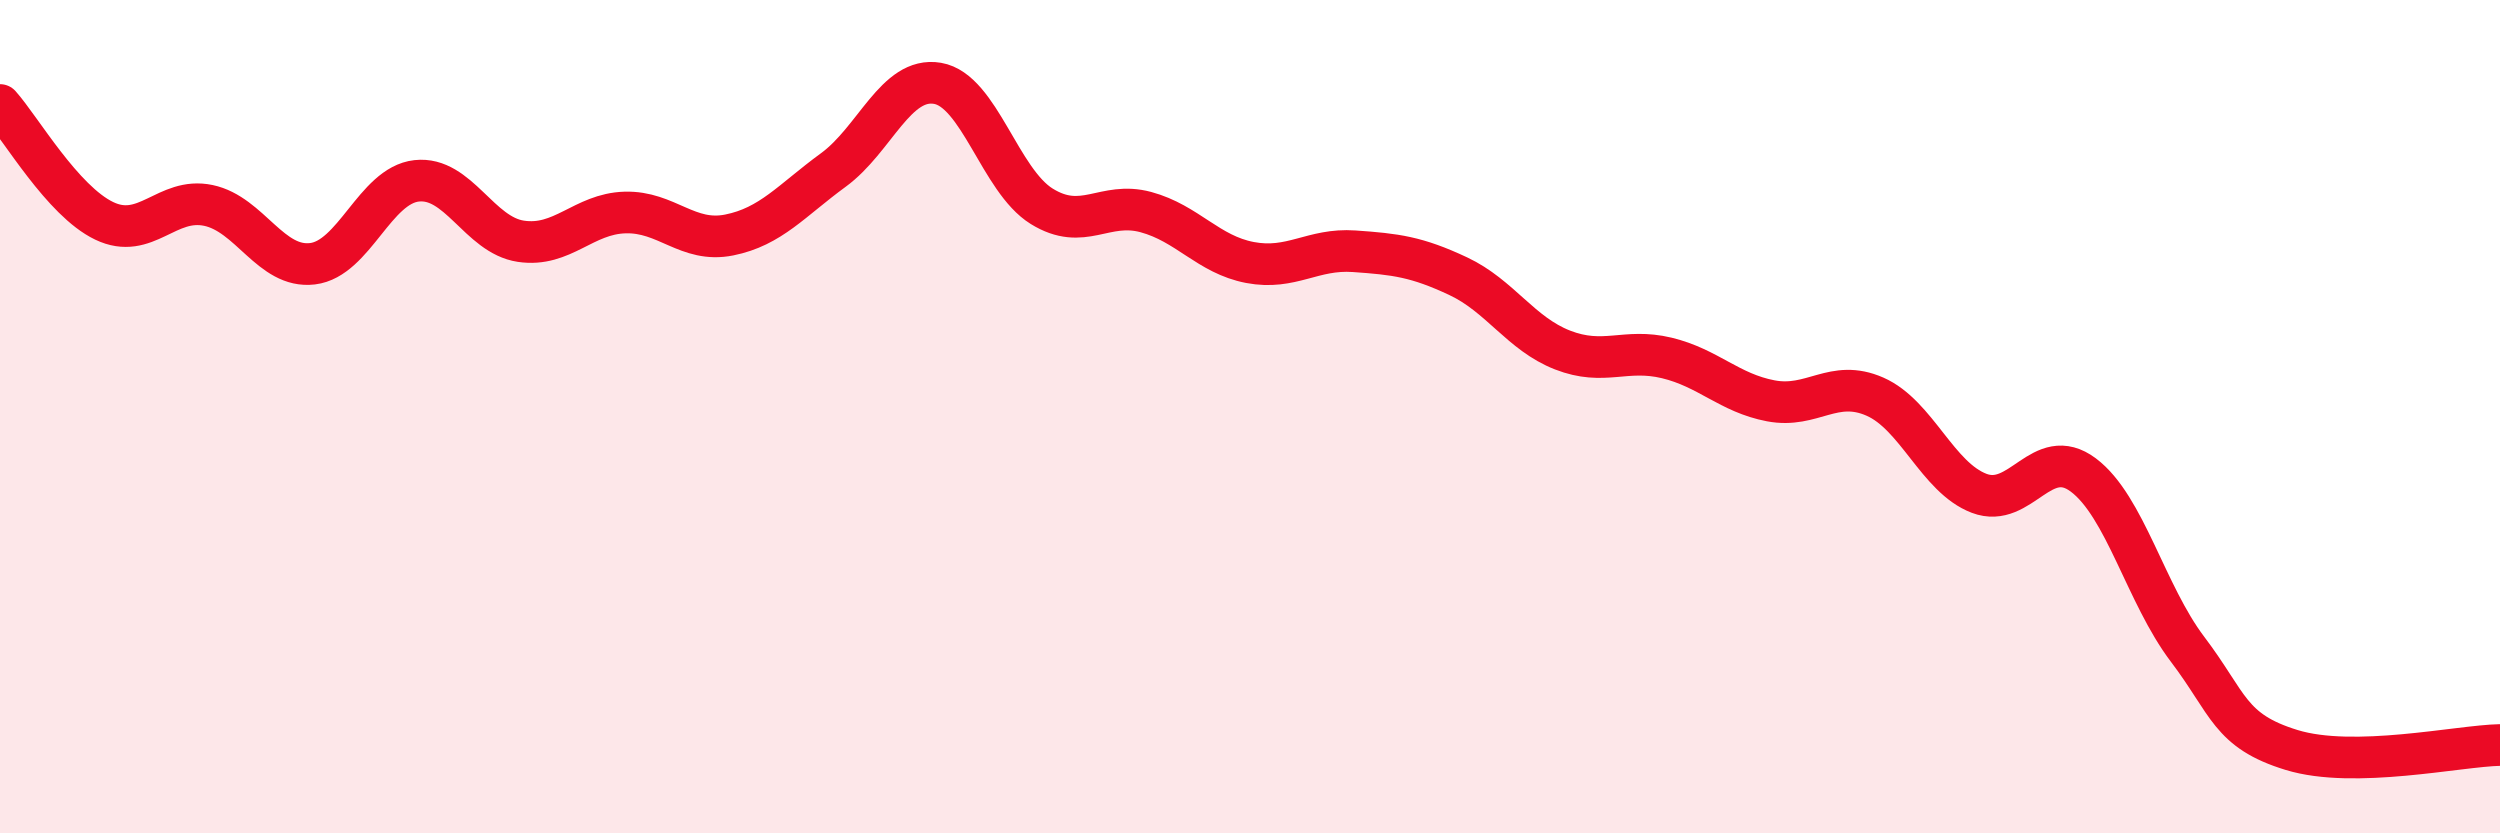
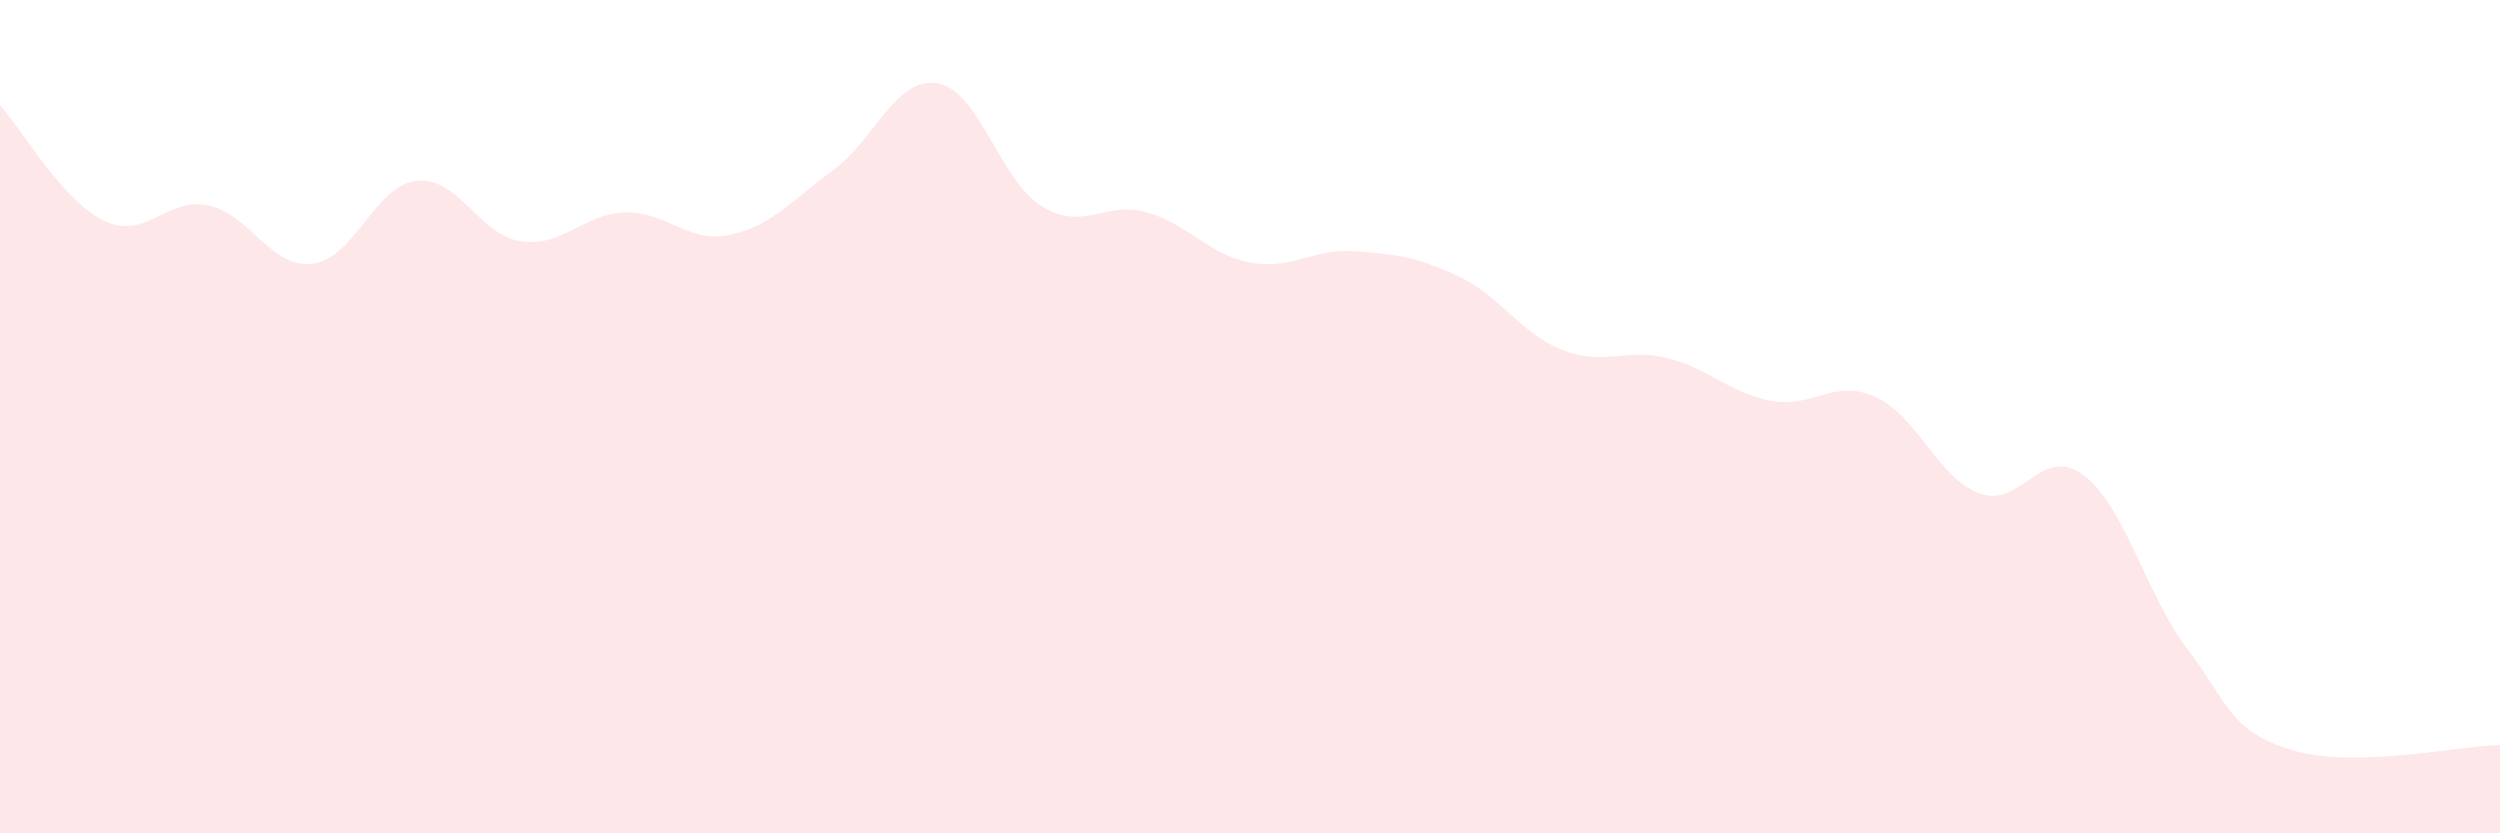
<svg xmlns="http://www.w3.org/2000/svg" width="60" height="20" viewBox="0 0 60 20">
  <path d="M 0,2.52 C 0.5,3.08 1.5,4.82 2.5,5.3 C 3.5,5.78 4,4.72 5,4.93 C 6,5.14 6.5,6.45 7.5,6.33 C 8.5,6.21 9,4.45 10,4.34 C 11,4.23 11.5,5.64 12.5,5.79 C 13.5,5.94 14,5.13 15,5.1 C 16,5.07 16.5,5.84 17.5,5.64 C 18.5,5.44 19,4.81 20,4.08 C 21,3.35 21.5,1.83 22.5,2 C 23.5,2.17 24,4.33 25,4.95 C 26,5.57 26.5,4.82 27.5,5.09 C 28.5,5.36 29,6.11 30,6.3 C 31,6.49 31.5,5.96 32.5,6.03 C 33.5,6.1 34,6.16 35,6.63 C 36,7.1 36.5,8.01 37.5,8.4 C 38.5,8.79 39,8.35 40,8.59 C 41,8.83 41.5,9.43 42.5,9.62 C 43.5,9.81 44,9.08 45,9.52 C 46,9.96 46.5,11.46 47.5,11.84 C 48.5,12.22 49,10.65 50,11.4 C 51,12.15 51.5,14.26 52.5,15.58 C 53.5,16.9 53.5,17.54 55,18 C 56.5,18.46 59,17.9 60,17.88L60 20L0 20Z" fill="#EB0A25" opacity="0.1" stroke-linecap="round" stroke-linejoin="round" />
-   <path d="M 0,2.52 C 0.5,3.08 1.5,4.82 2.5,5.3 C 3.5,5.78 4,4.72 5,4.93 C 6,5.14 6.5,6.45 7.5,6.33 C 8.5,6.21 9,4.45 10,4.34 C 11,4.23 11.5,5.64 12.5,5.79 C 13.5,5.94 14,5.13 15,5.1 C 16,5.07 16.5,5.84 17.5,5.64 C 18.5,5.44 19,4.81 20,4.08 C 21,3.35 21.5,1.83 22.5,2 C 23.5,2.17 24,4.33 25,4.95 C 26,5.57 26.5,4.82 27.5,5.09 C 28.5,5.36 29,6.11 30,6.3 C 31,6.49 31.5,5.96 32.5,6.03 C 33.5,6.1 34,6.16 35,6.63 C 36,7.1 36.5,8.01 37.5,8.4 C 38.5,8.79 39,8.35 40,8.59 C 41,8.83 41.5,9.43 42.5,9.62 C 43.5,9.81 44,9.08 45,9.52 C 46,9.96 46.5,11.46 47.5,11.84 C 48.5,12.22 49,10.65 50,11.4 C 51,12.15 51.5,14.26 52.5,15.58 C 53.5,16.9 53.5,17.54 55,18 C 56.5,18.46 59,17.9 60,17.88" stroke="#EB0A25" stroke-width="1" fill="none" stroke-linecap="round" stroke-linejoin="round" />
</svg>